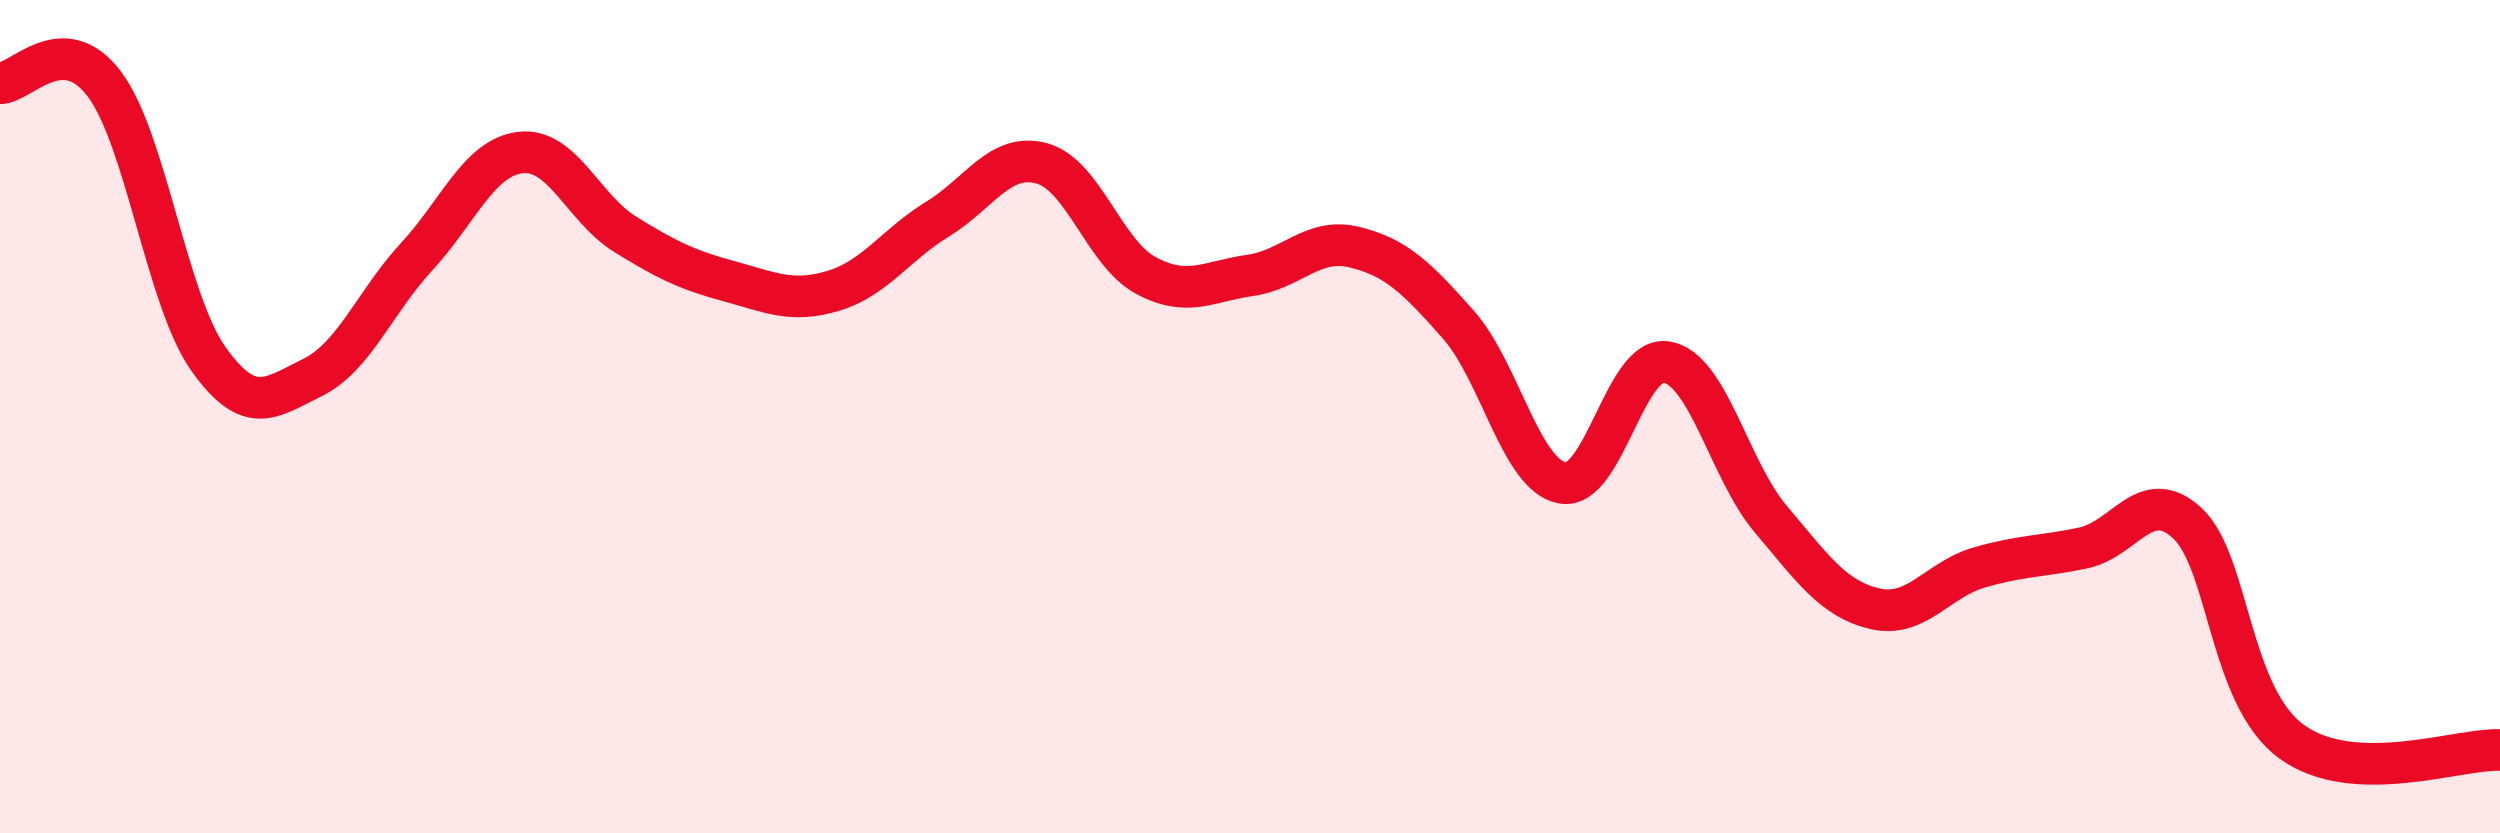
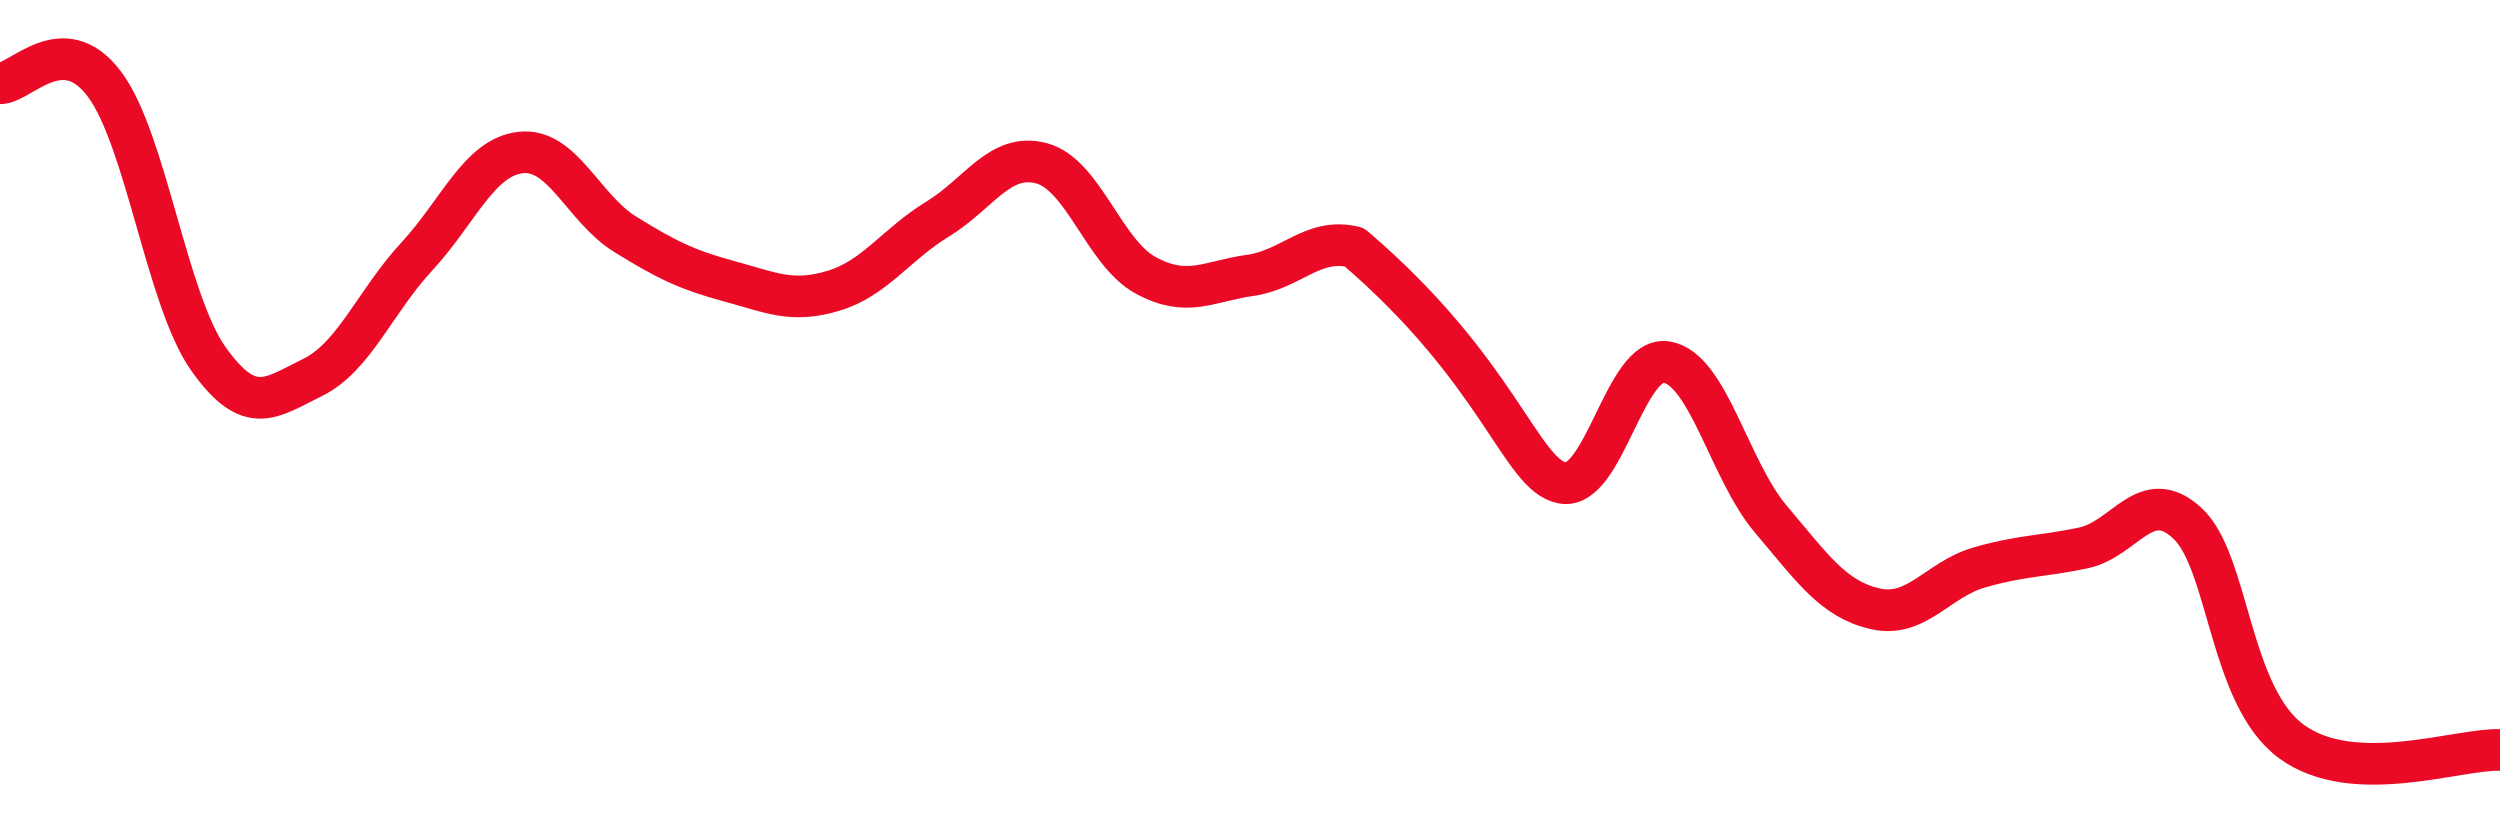
<svg xmlns="http://www.w3.org/2000/svg" width="60" height="20" viewBox="0 0 60 20">
-   <path d="M 0,2 C 0.5,2 1.5,0.69 2.5,2.01 C 3.5,3.33 4,7.2 5,8.61 C 6,10.02 6.5,9.55 7.5,9.06 C 8.5,8.57 9,7.24 10,6.16 C 11,5.08 11.5,3.77 12.5,3.66 C 13.5,3.55 14,5 15,5.62 C 16,6.24 16.5,6.48 17.5,6.75 C 18.5,7.02 19,7.28 20,6.98 C 21,6.68 21.5,5.87 22.5,5.26 C 23.5,4.65 24,3.65 25,3.92 C 26,4.19 26.5,6.07 27.5,6.61 C 28.5,7.15 29,6.75 30,6.61 C 31,6.47 31.5,5.69 32.5,5.93 C 33.5,6.17 34,6.66 35,7.79 C 36,8.92 36.5,11.41 37.5,11.59 C 38.5,11.77 39,8.52 40,8.69 C 41,8.86 41.5,11.28 42.5,12.46 C 43.5,13.64 44,14.38 45,14.61 C 46,14.84 46.5,13.91 47.5,13.62 C 48.5,13.33 49,13.36 50,13.15 C 51,12.94 51.5,11.63 52.5,12.56 C 53.5,13.49 53.5,16.71 55,17.8 C 56.5,18.89 59,17.96 60,18L60 20L0 20Z" fill="#EB0A25" opacity="0.1" stroke-linecap="round" stroke-linejoin="round" />
-   <path d="M 0,2 C 0.5,2 1.5,0.69 2.5,2.01 C 3.5,3.33 4,7.2 5,8.61 C 6,10.02 6.5,9.55 7.5,9.06 C 8.5,8.57 9,7.24 10,6.16 C 11,5.08 11.5,3.77 12.5,3.66 C 13.5,3.55 14,5 15,5.62 C 16,6.24 16.5,6.48 17.5,6.75 C 18.5,7.02 19,7.28 20,6.98 C 21,6.68 21.5,5.87 22.5,5.26 C 23.5,4.65 24,3.65 25,3.92 C 26,4.19 26.5,6.07 27.5,6.61 C 28.5,7.15 29,6.75 30,6.61 C 31,6.47 31.5,5.69 32.5,5.93 C 33.5,6.17 34,6.66 35,7.79 C 36,8.92 36.5,11.41 37.5,11.59 C 38.5,11.77 39,8.52 40,8.69 C 41,8.86 41.5,11.28 42.5,12.46 C 43.5,13.64 44,14.38 45,14.61 C 46,14.84 46.5,13.91 47.5,13.62 C 48.5,13.33 49,13.36 50,13.15 C 51,12.94 51.5,11.63 52.5,12.56 C 53.5,13.49 53.5,16.71 55,17.8 C 56.5,18.89 59,17.96 60,18" stroke="#EB0A25" stroke-width="1" fill="none" stroke-linecap="round" stroke-linejoin="round" />
+   <path d="M 0,2 C 0.5,2 1.5,0.69 2.5,2.01 C 3.5,3.33 4,7.2 5,8.61 C 6,10.02 6.5,9.55 7.5,9.06 C 8.5,8.57 9,7.24 10,6.16 C 11,5.08 11.5,3.77 12.5,3.66 C 13.5,3.55 14,5 15,5.62 C 16,6.24 16.5,6.48 17.5,6.75 C 18.5,7.02 19,7.28 20,6.98 C 21,6.68 21.5,5.87 22.5,5.26 C 23.5,4.65 24,3.65 25,3.92 C 26,4.19 26.5,6.07 27.5,6.61 C 28.5,7.15 29,6.75 30,6.61 C 31,6.47 31.5,5.69 32.5,5.93 C 36,8.92 36.5,11.41 37.5,11.59 C 38.5,11.77 39,8.52 40,8.69 C 41,8.86 41.5,11.28 42.5,12.46 C 43.5,13.64 44,14.38 45,14.61 C 46,14.84 46.5,13.91 47.5,13.62 C 48.5,13.33 49,13.36 50,13.15 C 51,12.94 51.5,11.63 52.5,12.56 C 53.5,13.49 53.5,16.71 55,17.8 C 56.5,18.89 59,17.96 60,18" stroke="#EB0A25" stroke-width="1" fill="none" stroke-linecap="round" stroke-linejoin="round" />
</svg>